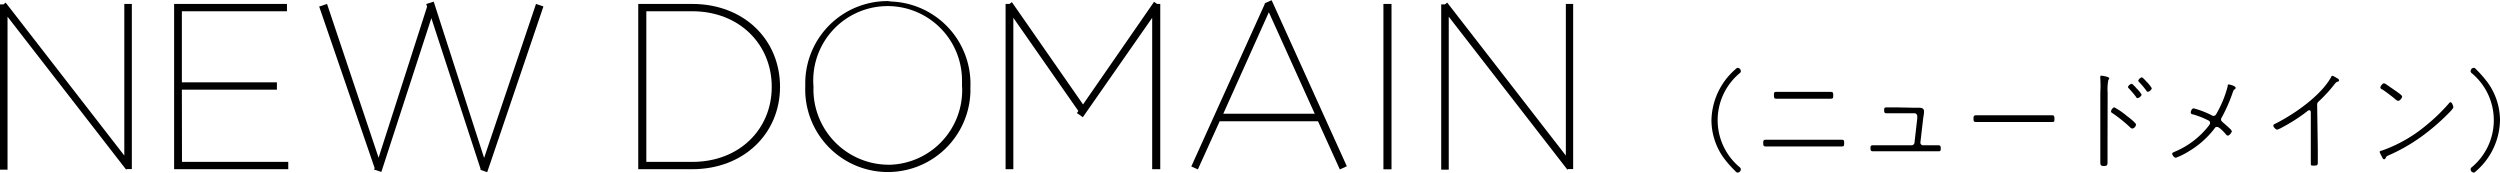
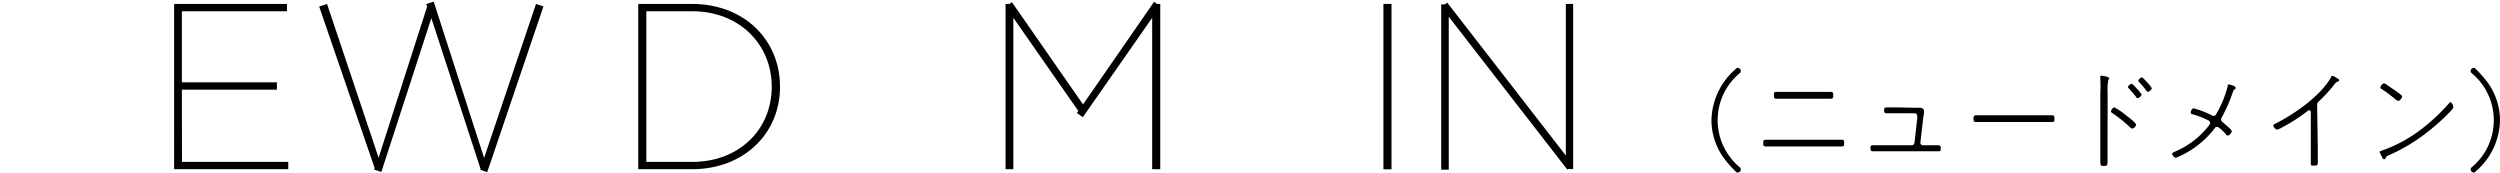
<svg xmlns="http://www.w3.org/2000/svg" id="レイヤー_1" data-name="レイヤー 1" viewBox="0 0 228.87 15.81">
  <defs>
    <style>.cls-1{fill:none;}</style>
  </defs>
  <path id="パス_22" data-name="パス 22" class="cls-1" d="M714.33,601.83a6.84,6.84,0,0,0-6.8,6.87c0,.08,0,.16,0,.24v0a6.9,6.9,0,0,0,6.64,7.15h.19a6.83,6.83,0,0,0,6.78-6.88c0-.08,0-.15,0-.23v0a6.91,6.91,0,0,0-6.64-7.16Z" transform="translate(-633.06 -601.06)" />
  <path id="パス_23" data-name="パス 23" class="cls-1" d="M696.42,602.09h-4.19v13.79h4.21c4.35,0,7.27-3,7.27-6.85v0C703.71,605.16,700.79,602.09,696.42,602.09Z" transform="translate(-633.06 -601.06)" />
  <path id="パス_24" data-name="パス 24" d="M649.71,609.27h8.7v-.67h-8.7v-6.51h9.62v-.67H649v15.13h10.45v-.67h-9.73Z" transform="translate(-633.06 -601.06)" />
  <path id="パス_25" data-name="パス 25" d="M696.42,601.42h-4.93v15.13h4.93c4.76,0,8.05-3.29,8.05-7.54v0C704.47,604.7,701.18,601.42,696.42,601.42Zm7.29,7.61c0,3.82-2.92,6.85-7.27,6.85h-4.21V602.09h4.19c4.37,0,7.29,3.07,7.29,6.9Z" transform="translate(-633.06 -601.06)" />
-   <path id="パス_26" data-name="パス 26" d="M714.35,601.16a7.53,7.53,0,0,0-7.57,7.51V609a7.56,7.56,0,0,0,15.12.49V609a7.54,7.54,0,0,0-7.25-7.8Zm6.79,7.87a6.83,6.83,0,0,1-6.54,7.11h-.23a6.9,6.9,0,0,1-6.84-7,1.34,1.34,0,0,0,0-.2v0a6.81,6.81,0,1,1,13.6-.61c0,.22,0,.44,0,.65Z" transform="translate(-633.06 -601.06)" />
  <rect id="長方形_295" data-name="長方形 295" x="126.65" y="0.36" width="0.74" height="15.14" />
  <path id="パス_27" data-name="パス 27" d="M776.41,601.42V615.3l-10.86-14-.21.16H765v15.13h.69v-14l10.86,14,.07-.05h.46V601.42Z" transform="translate(-633.06 -601.06)" />
  <path id="パス_28" data-name="パス 28" d="M738.71,601.23l-6.5,9.39-6.4-9.2h0l-.11-.16-.23.16h-.35v15.13h.71V602.69l5.95,8.53-.13.19.54.38,6.35-9.1v13.86h.74V601.42H739Z" transform="translate(-633.06 -601.06)" />
-   <path id="パス_29" data-name="パス 29" d="M644.44,615.3l-10.86-14-.2.16h-.32v15.13h.69v-14l10.86,14,.06-.05h.46V601.42h-.69Z" transform="translate(-633.06 -601.06)" />
-   <path id="パス_30" data-name="パス 30" d="M749.59,601.33v0h0l-.12-.25-.62.28,0,.06-6.73,14.88.6.27,2-4.41h9l2,4.41.64-.29Zm-4.54,10.14,4.17-9.29,4.2,9.29Z" transform="translate(-633.06 -601.06)" />
  <path id="パス_31" data-name="パス 31" d="M682.81,601.65l-.68-.23-4.75,14.1-4.56-14.14h0l-.06-.17-.68.22.08.24-4.44,13.83L663,601.42h0l-.72.24,5.08,14.79-.05.17.12,0h0l.54.18.24-.73,4.34-13.35,4.5,13.79,0,.1.61.21.31-.9h0Z" transform="translate(-633.06 -601.06)" />
  <path d="M789.74,612.07a6.35,6.35,0,0,1,2.15-4.63c.13-.12.18-.17.25-.17a.31.31,0,0,1,.29.3.21.21,0,0,1-.08.17,5.6,5.6,0,0,0,0,8.65.25.25,0,0,1,.08.17.31.31,0,0,1-.29.3c-.06,0-.09,0-.23-.15a10.2,10.2,0,0,1-1.06-1.21A5.94,5.94,0,0,1,789.74,612.07Z" transform="translate(-633.06 -601.06)" />
  <path d="M800.47,613.85l1.21,0c.2,0,.21.11.21.31s0,.31-.21.31l-1.21,0H795.9l-1.2,0c-.21,0-.22-.12-.22-.31s0-.31.22-.31l1.2,0Zm-1-4.38c.4,0,.79,0,1.19,0,.21,0,.23.09.23.31s0,.32-.24.32c-.39,0-.78,0-1.18,0h-2.59l-1.18,0c-.22,0-.24-.08-.24-.32s0-.31.23-.31c.4,0,.79,0,1.19,0Z" transform="translate(-633.06 -601.06)" />
  <path d="M808.14,610.92h.59c.22,0,.47.05.47.32s-.06.53-.08.69l-.25,2.16a.24.24,0,0,0,.25.27h.48l.89,0c.21,0,.24.08.24.28s0,.27-.21.27l-.92,0h-4.16l-.93,0c-.19,0-.21-.12-.21-.28s0-.27.23-.27l.91,0h2.61a.27.27,0,0,0,.28-.25l.25-2.2a2.24,2.24,0,0,0,0-.24.25.25,0,0,0-.26-.24h-1.66l-.91,0c-.18,0-.2-.12-.2-.27s0-.27.21-.27l.9,0Z" transform="translate(-633.06 -601.06)" />
  <path d="M819.72,611.61l1.17,0c.23,0,.25.07.25.32s0,.3-.21.3l-1.21,0h-4.57l-1.2,0c-.21,0-.22-.11-.22-.3s0-.32.25-.32l1.17,0Z" transform="translate(-633.06 -601.06)" />
  <path d="M826,614.35c0,.5,0,1,0,1.49,0,.29,0,.42-.33.42s-.33-.13-.33-.42c0-.5,0-1,0-1.49v-4.8a10.41,10.41,0,0,0,0-1.26,1.23,1.23,0,0,1,0-.19c0-.07,0-.11.1-.11s.71.1.71.23,0,.09-.07.13a4.62,4.62,0,0,0-.07,1.2Zm1.82-2.64c.15.11.79.61.79.76a.43.43,0,0,1-.33.36.3.3,0,0,1-.2-.1,12.64,12.64,0,0,0-1.57-1.27c-.08-.05-.19-.1-.19-.21s.17-.36.31-.36A6.7,6.7,0,0,1,827.81,611.71Zm.87-2.53a2.9,2.9,0,0,1,.43.54c0,.11-.23.32-.36.32s-.11-.06-.14-.1a10,10,0,0,0-.67-.79s-.08-.08-.08-.13a.5.5,0,0,1,.34-.29C828.29,608.73,828.61,609.09,828.68,609.18Zm.94-.59a3.78,3.78,0,0,1,.42.54c0,.13-.23.33-.35.33s-.11-.06-.15-.11a8.24,8.24,0,0,0-.66-.78s-.08-.08-.08-.13a.5.5,0,0,1,.33-.3C829.23,608.14,829.54,608.51,829.62,608.59Z" transform="translate(-633.06 -601.06)" />
  <path d="M837.73,609.1c0,.09-.08.13-.14.17s-.09.17-.12.23a14.75,14.75,0,0,1-1,2.29.42.42,0,0,0-.08.21c0,.19.21.25.91.93,0,.05.08.08.08.15s-.2.39-.35.39-.18-.1-.24-.17-.55-.62-.75-.62-.2.09-.28.19a8.33,8.33,0,0,1-2.38,2.08,6.42,6.42,0,0,1-1.12.55c-.17,0-.34-.25-.34-.36s.15-.15.3-.22a7.7,7.7,0,0,0,3-2.29c.06-.08.17-.21.17-.31a.25.25,0,0,0-.11-.21,7.93,7.93,0,0,0-1.46-.58c-.1,0-.2-.06-.2-.18s.1-.37.27-.37a8.13,8.13,0,0,1,1.62.62.37.37,0,0,0,.19.07c.17,0,.23-.12.3-.25a10,10,0,0,0,1-2.46c0-.08,0-.17.08-.17S837.73,608.92,837.73,609.1Z" transform="translate(-633.06 -601.06)" />
  <path d="M845.25,614.72c0,.42,0,.83,0,1.24,0,.24-.09.26-.36.26s-.28,0-.28-.26c0-.41,0-.82,0-1.24V611.4c0-.08,0-.25-.14-.25a.4.4,0,0,0-.22.12,15.52,15.52,0,0,1-2.24,1.44,2.25,2.25,0,0,1-.48.22c-.13,0-.35-.25-.35-.36s.1-.15.19-.19c1.73-.87,4.17-2.56,5.11-4.28,0-.05.06-.1.12-.1a1.75,1.75,0,0,1,.42.23c.07,0,.18.11.18.19s-.08.1-.14.12-.15.06-.24.18a12.94,12.94,0,0,1-1.46,1.6c-.11.11-.17.16-.17.33Z" transform="translate(-633.06 -601.06)" />
  <path d="M857.66,610.88c0,.13-.49.6-.61.72a19.56,19.56,0,0,1-2.36,2,16.09,16.09,0,0,1-2.91,1.66c-.25.11-.25.12-.34.31a.14.14,0,0,1-.12.07c-.1,0-.15-.12-.22-.27a2.05,2.05,0,0,1-.19-.4c0-.08.15-.11.25-.14a13,13,0,0,0,3.92-2.22,17.09,17.09,0,0,0,2.17-2.08.21.21,0,0,1,.15-.11C857.54,610.41,857.66,610.8,857.66,610.88Zm-6.18-2.12,1,.69c.23.17.49.34.49.45s-.19.39-.35.39-.34-.21-.43-.28c-.35-.27-.7-.55-1.08-.79-.06,0-.13-.08-.13-.16s.17-.37.33-.37A.4.4,0,0,1,851.48,608.76Z" transform="translate(-633.06 -601.06)" />
  <path d="M861.93,612.07a6.31,6.31,0,0,1-2.15,4.62c-.13.12-.18.17-.25.17a.31.31,0,0,1-.29-.3.25.25,0,0,1,.08-.17,5.6,5.6,0,0,0,0-8.65.21.21,0,0,1-.08-.17.31.31,0,0,1,.29-.3c.06,0,.09,0,.23.15a11.16,11.16,0,0,1,1.06,1.22A5.94,5.94,0,0,1,861.93,612.07Z" transform="translate(-633.06 -601.06)" />
</svg>